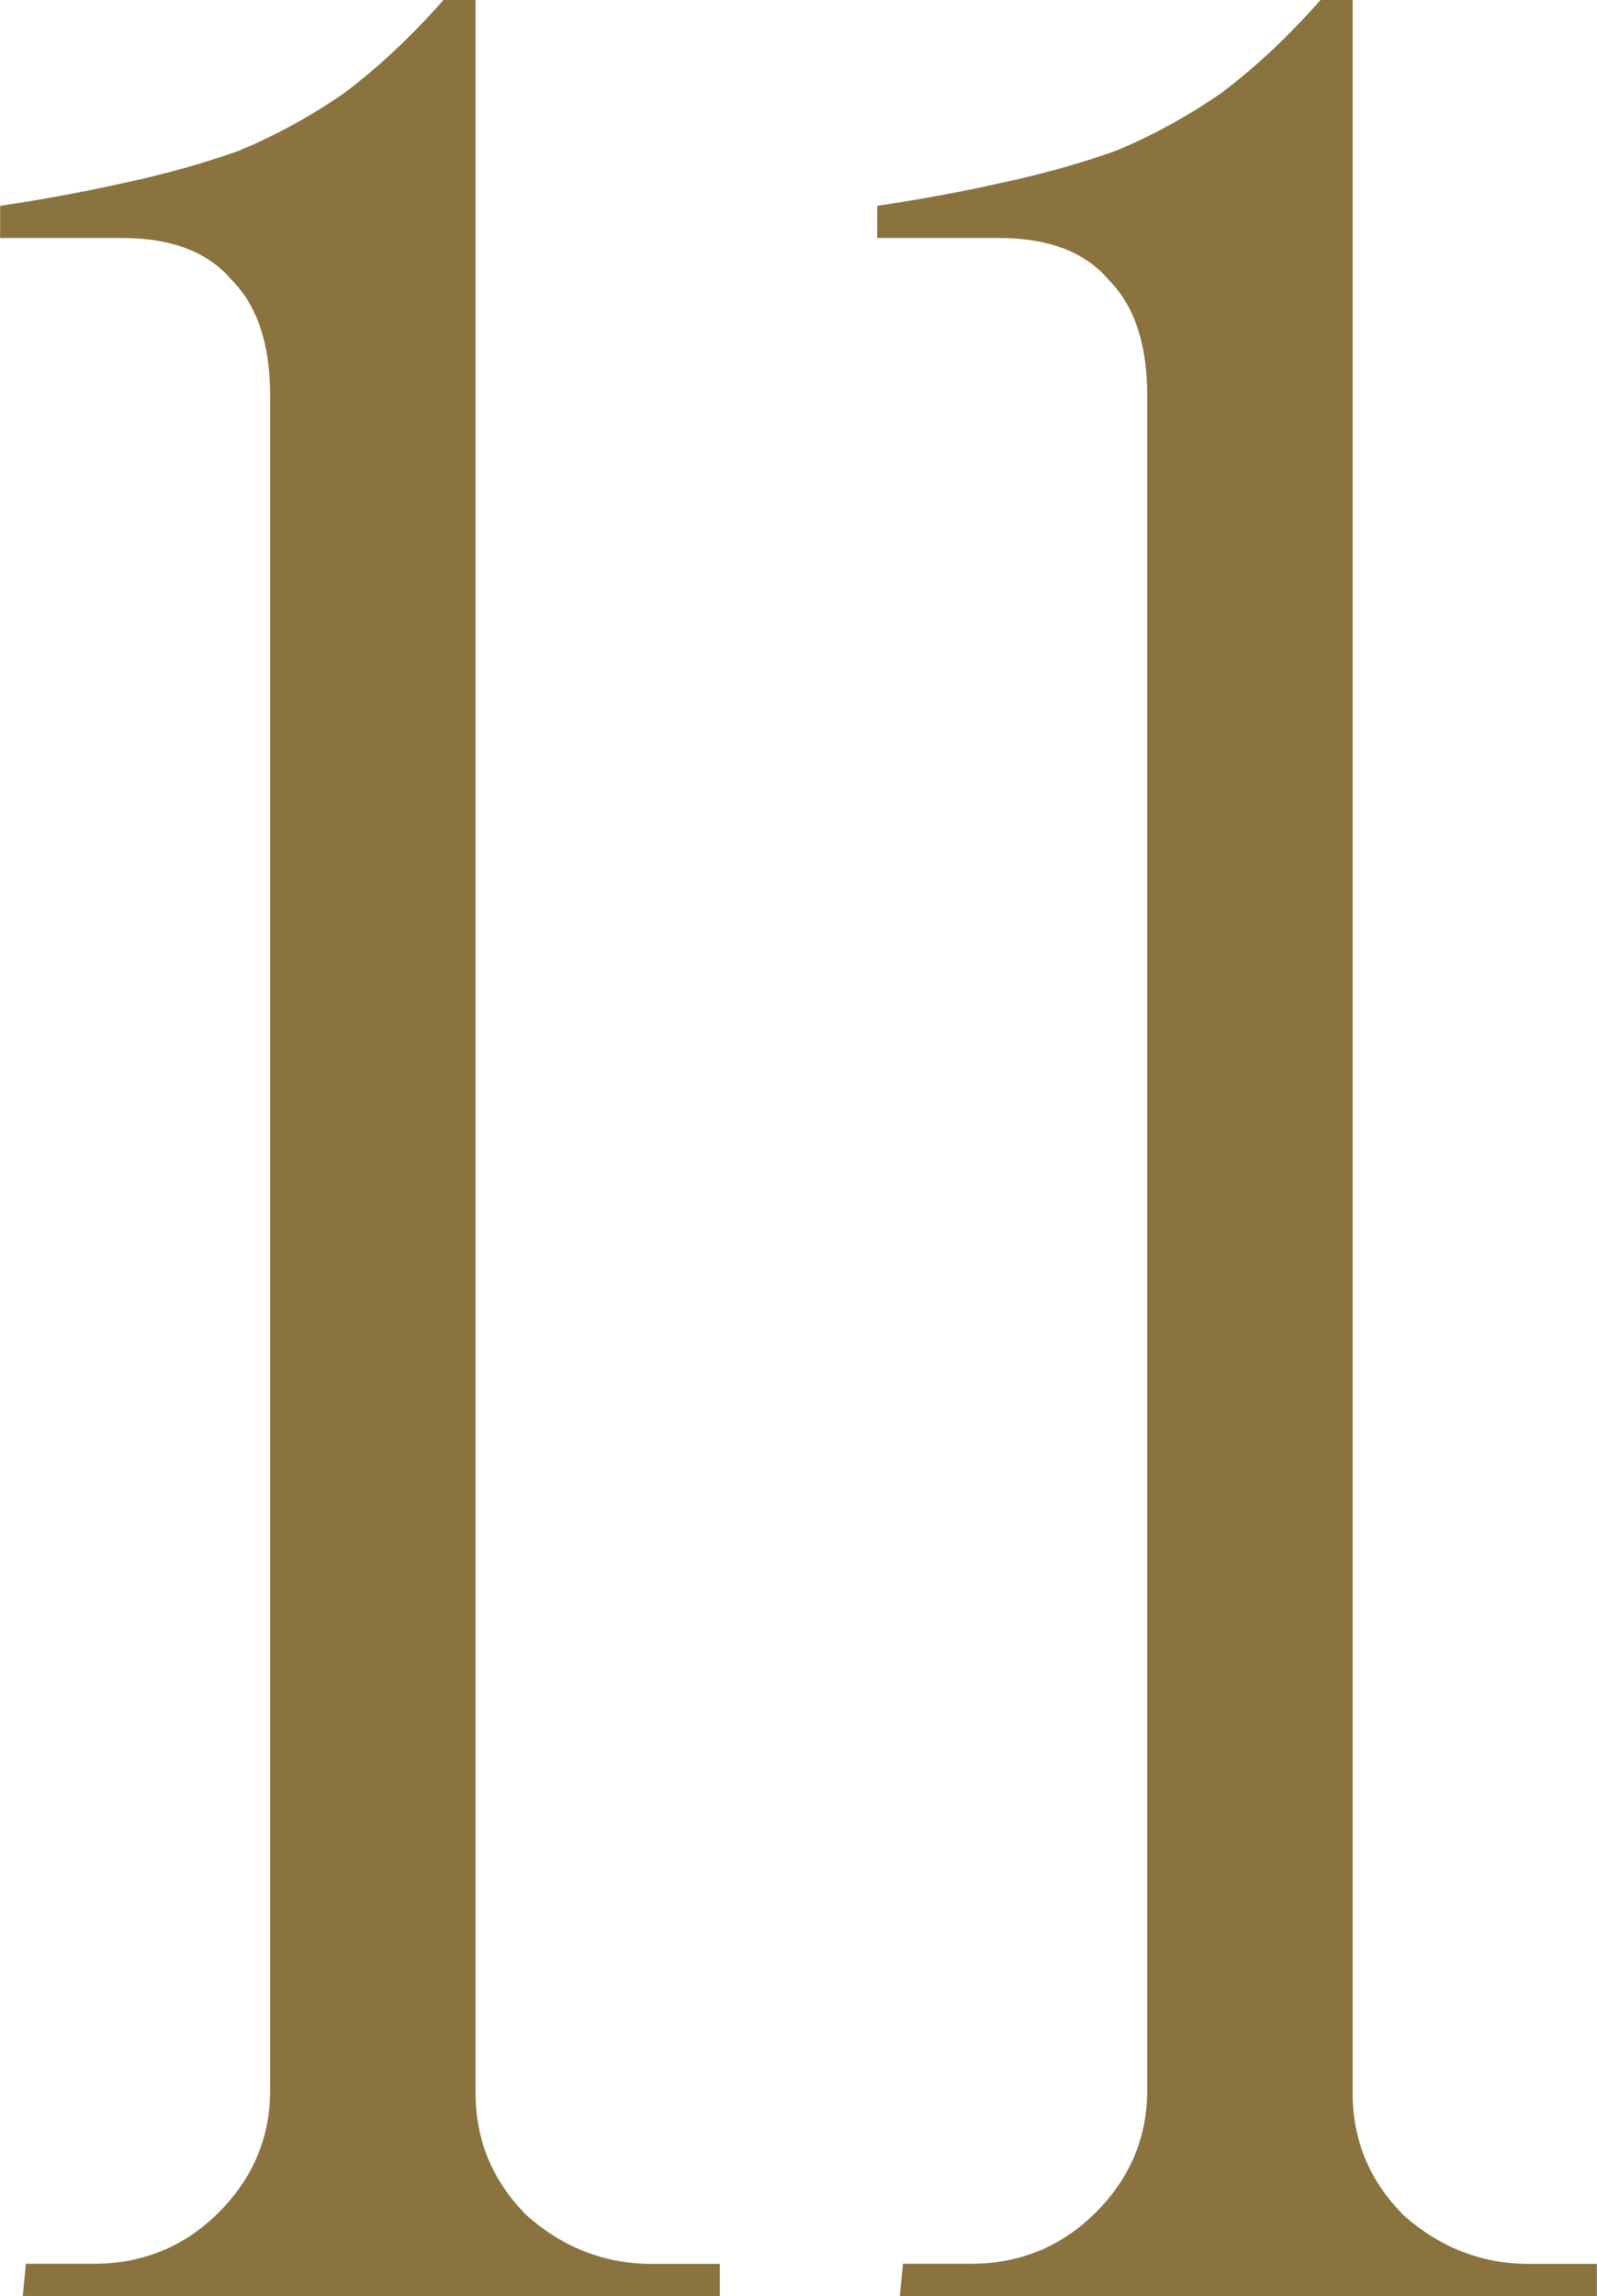
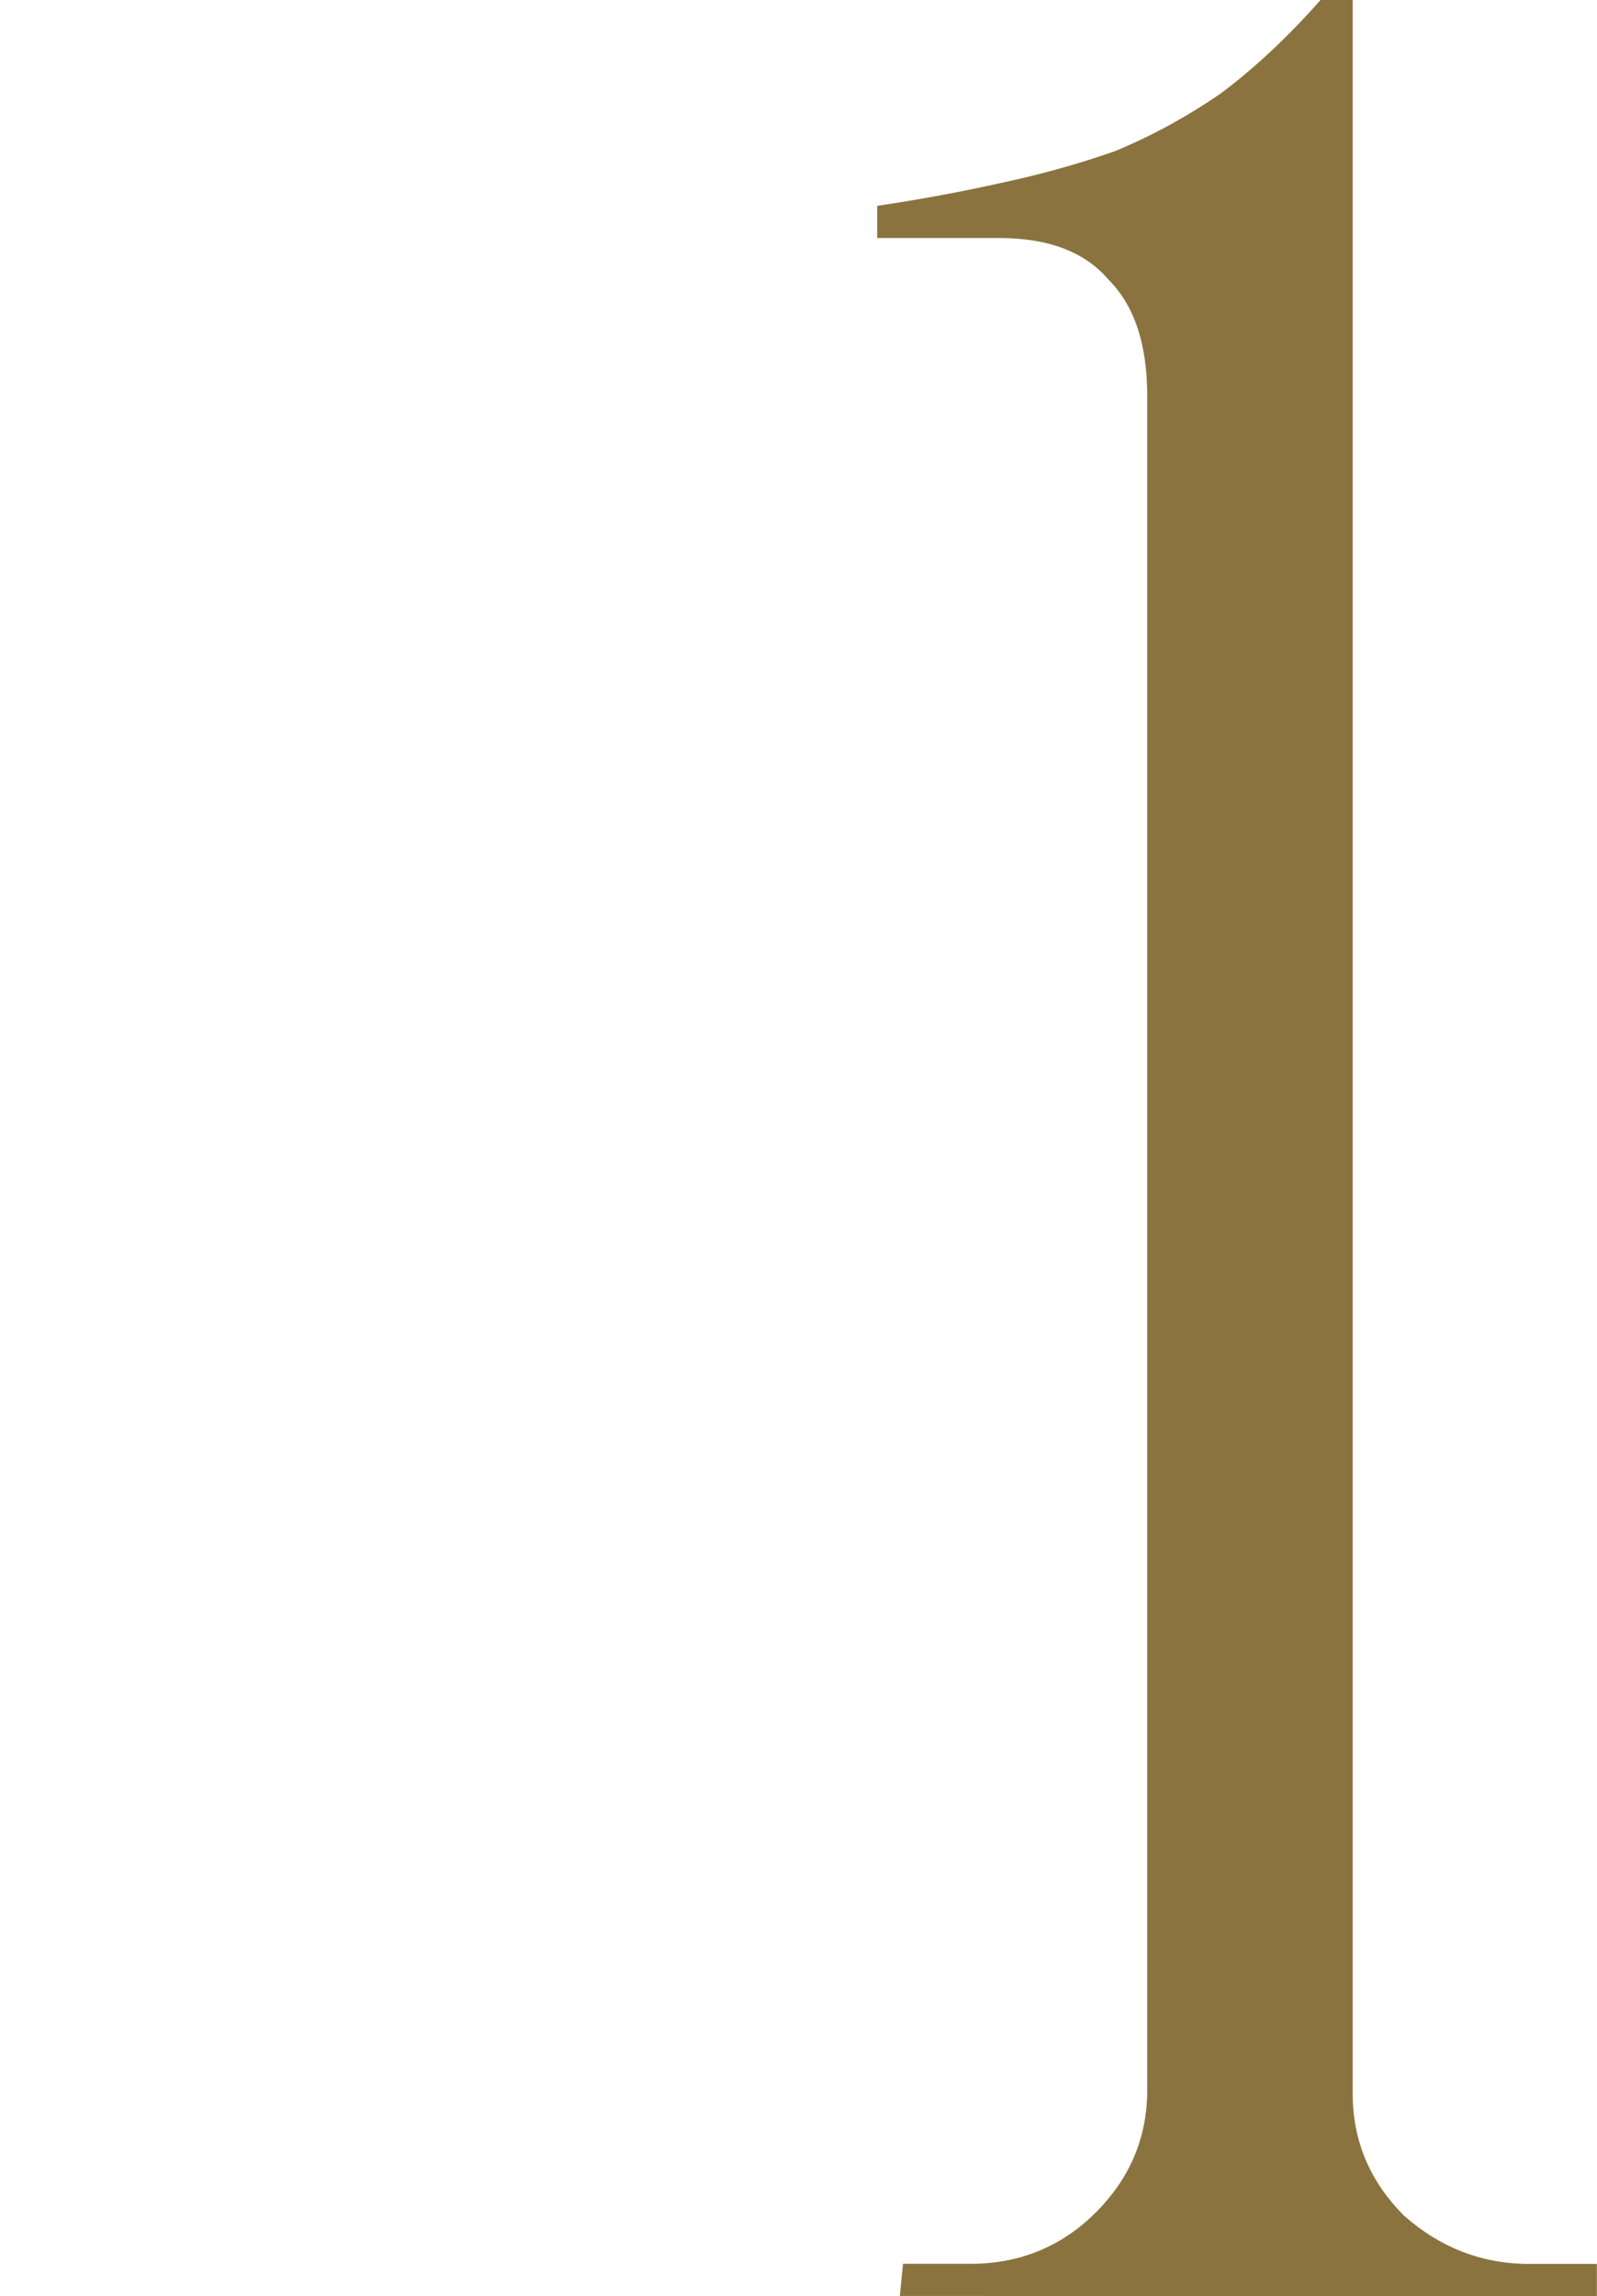
<svg xmlns="http://www.w3.org/2000/svg" xmlns:ns1="http://www.inkscape.org/namespaces/inkscape" xmlns:ns2="http://sodipodi.sourceforge.net/DTD/sodipodi-0.dtd" width="12.622mm" height="18.136mm" viewBox="0 0 12.622 18.136" version="1.1" id="svg1614" ns1:version="1.2.2 (732a01da63, 2022-12-09)" ns2:docname="l11 - Kopie - Kopie.svg">
  <ns2:namedview id="namedview1616" pagecolor="#ffffff" bordercolor="#000000" borderopacity="0.25" ns1:showpageshadow="2" ns1:pageopacity="0.0" ns1:pagecheckerboard="0" ns1:deskcolor="#d1d1d1" ns1:document-units="mm" showgrid="true" ns1:zoom="2.8284271" ns1:cx="109.60155" ns1:cy="-26.870058" ns1:window-width="1920" ns1:window-height="986" ns1:window-x="-11" ns1:window-y="-11" ns1:window-maximized="1" ns1:current-layer="layer1">
    <ns1:grid type="xygrid" id="grid1808" snapvisiblegridlinesonly="false" />
  </ns2:namedview>
  <defs id="defs1611" />
  <g ns1:label="Ebene 1" ns1:groupmode="layer" id="layer1" transform="translate(-143.201,-83.371)">
    <g id="g453" transform="translate(-2.568,0.199)">
      <g aria-label="1" id="text433-1-3-0" style="font-size:25.4px;line-height:11.013px;font-family:Cinzel;-inkscape-font-specification:Cinzel;fill:#8a733e;stroke:#8a733e;stroke-width:0;stroke-miterlimit:3.1;paint-order:fill markers stroke">
-         <path d="m 151.458,101.308 v -0.254 h -0.533 q -0.559,0 -0.991,-0.381 -0.406,-0.406 -0.406,-0.965 V 83.172 h -0.254 q -0.381,0.432 -0.787,0.737 -0.406,0.279 -0.838,0.457 -0.432,0.152 -0.914,0.254 -0.457,0.102 -0.965,0.178 v 0.254 h 0.965 q 0.584,0 0.864,0.33 0.305,0.305 0.305,0.914 v 13.386 q 0,0.559 -0.406,0.965 -0.406,0.406 -0.991,0.406 h -0.533 l -0.025,0.254 z" id="path446" />
-       </g>
+         </g>
      <g aria-label="1" id="text433-2-5-6-1" style="font-size:25.4px;line-height:11.013px;font-family:Cinzel;-inkscape-font-specification:Cinzel;fill:#8a733e;stroke:#8a733e;stroke-width:0;stroke-miterlimit:3.1;paint-order:fill markers stroke">
        <path d="m 158.39,101.308 v -0.254 h -0.533 q -0.559,0 -0.991,-0.381 -0.406,-0.406 -0.406,-0.965 V 83.172 h -0.254 q -0.381,0.432 -0.787,0.737 -0.406,0.279 -0.838,0.457 -0.432,0.152 -0.914,0.254 -0.457,0.102 -0.965,0.178 v 0.254 h 0.965 q 0.584,0 0.864,0.33 0.305,0.305 0.305,0.914 v 13.386 q 0,0.559 -0.406,0.965 -0.406,0.406 -0.991,0.406 h -0.533 l -0.025,0.254 z" id="path393" />
      </g>
    </g>
  </g>
</svg>